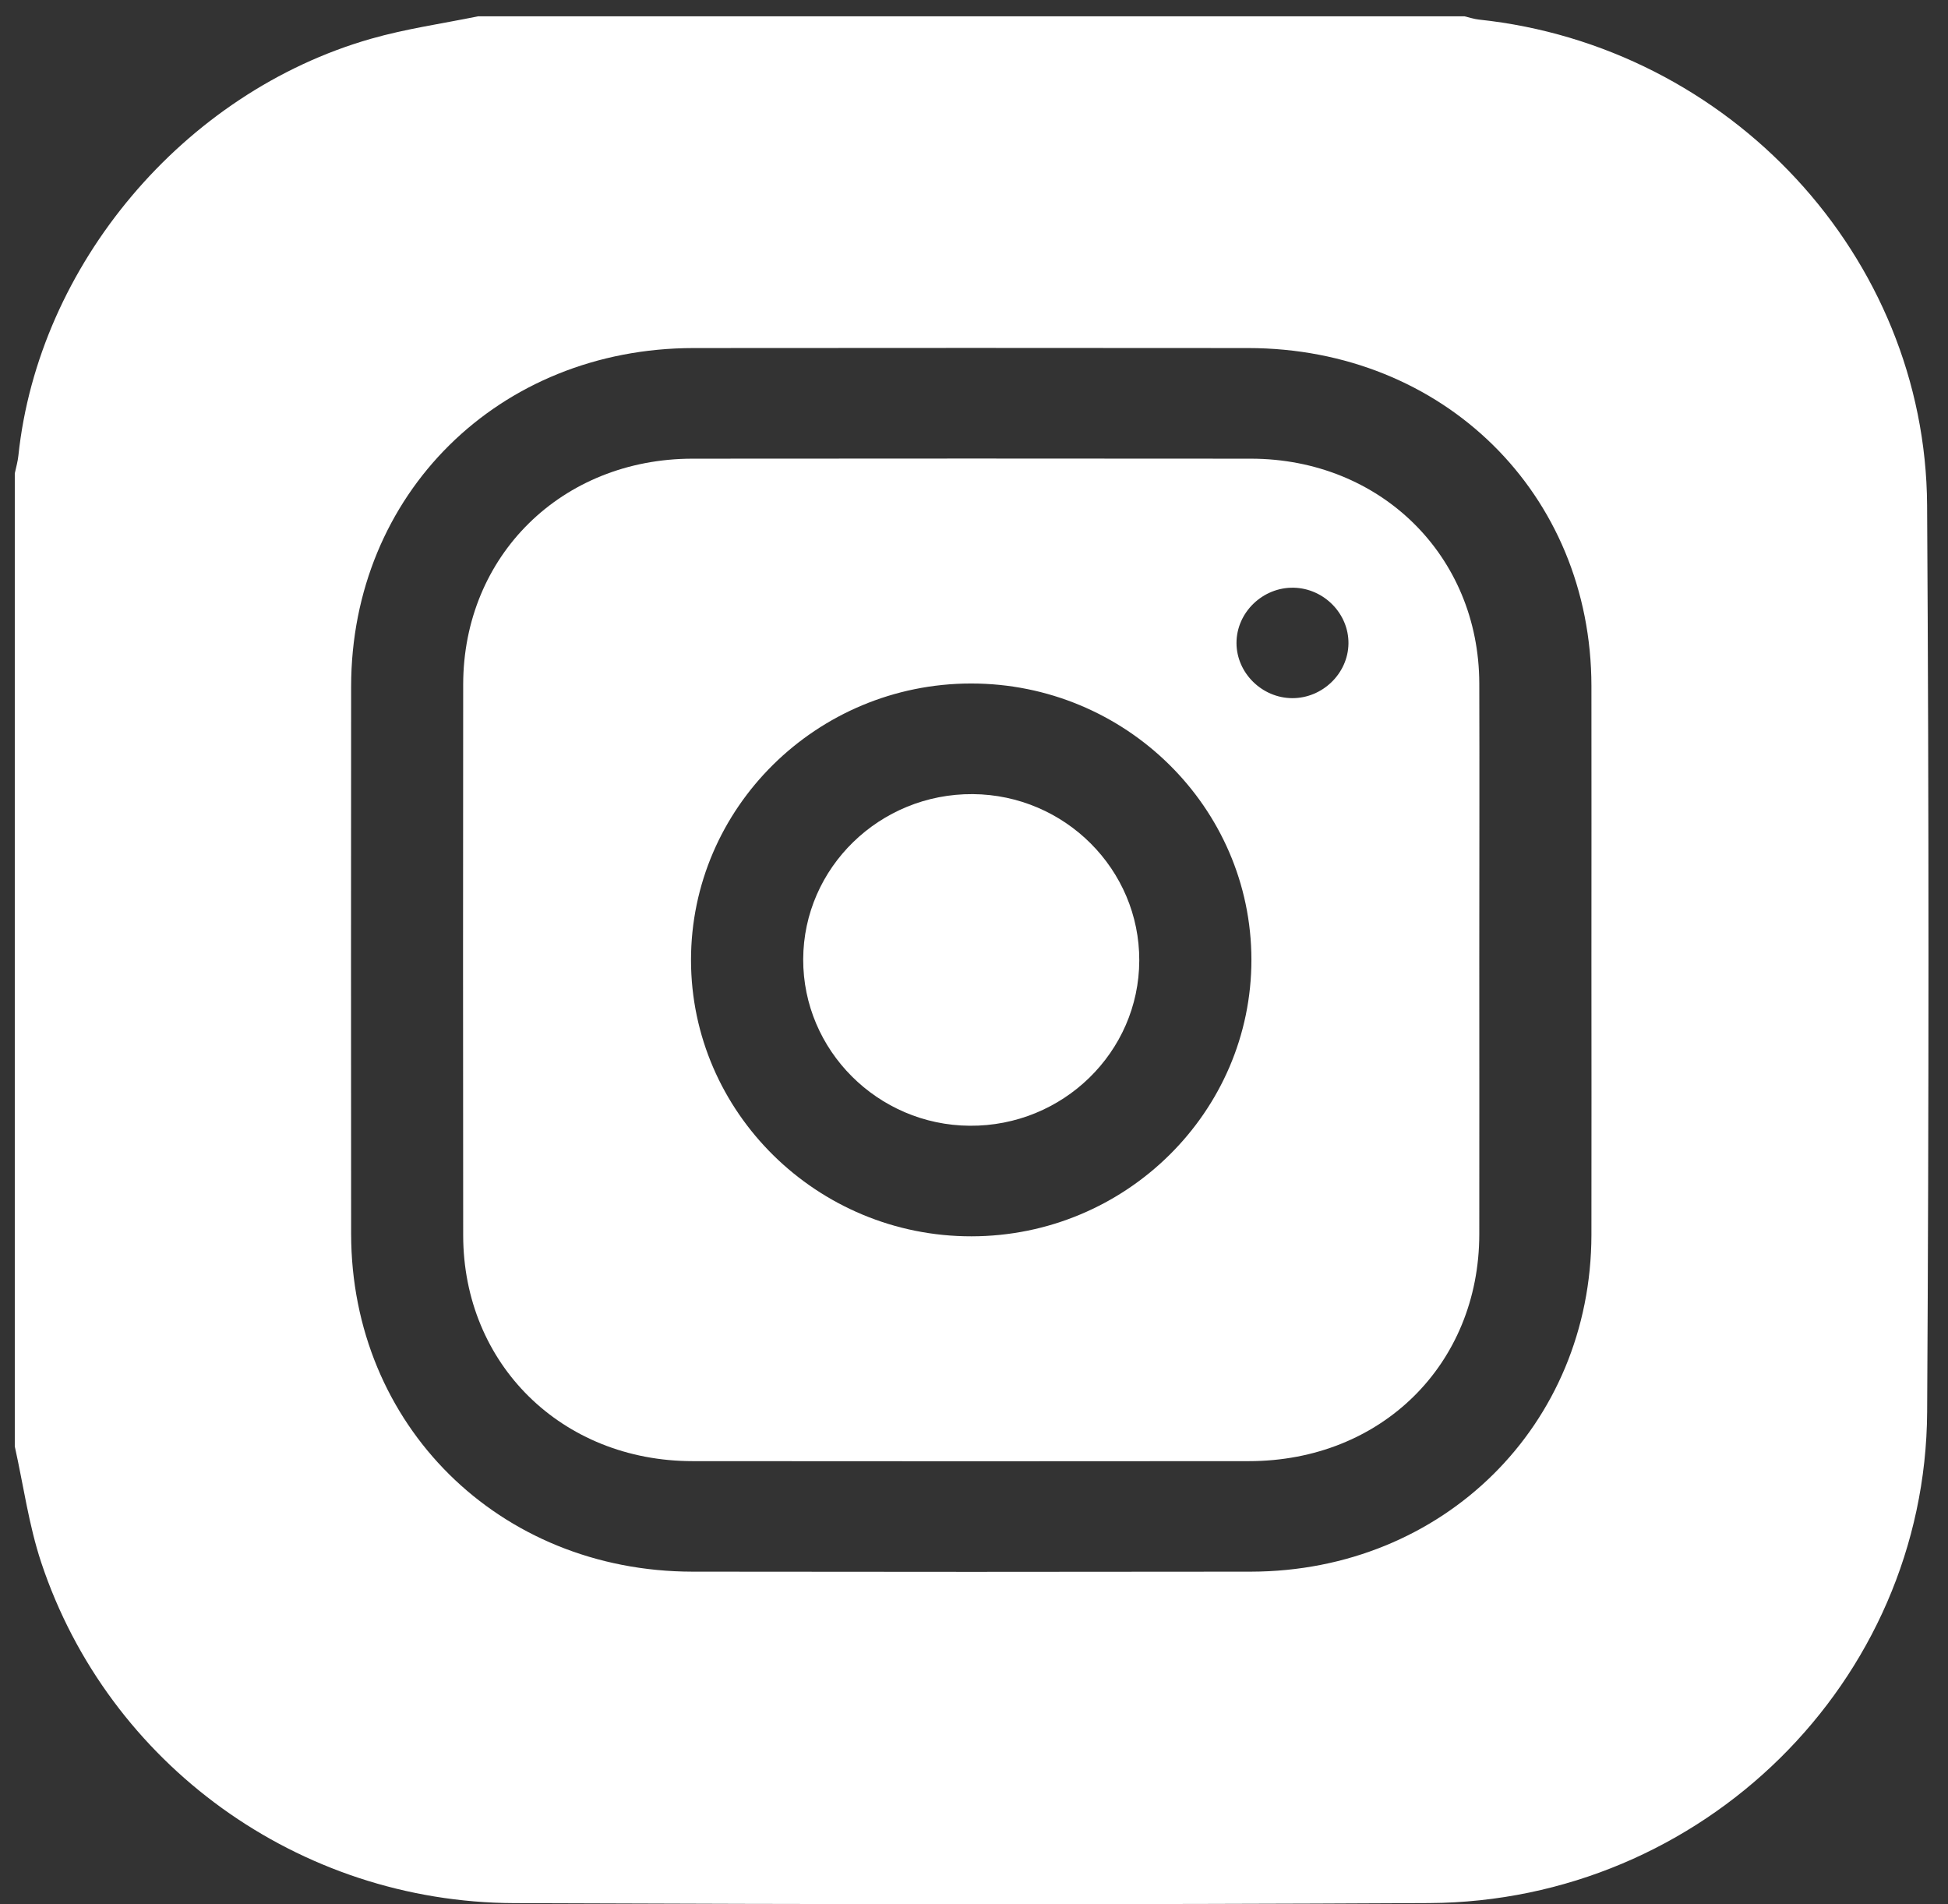
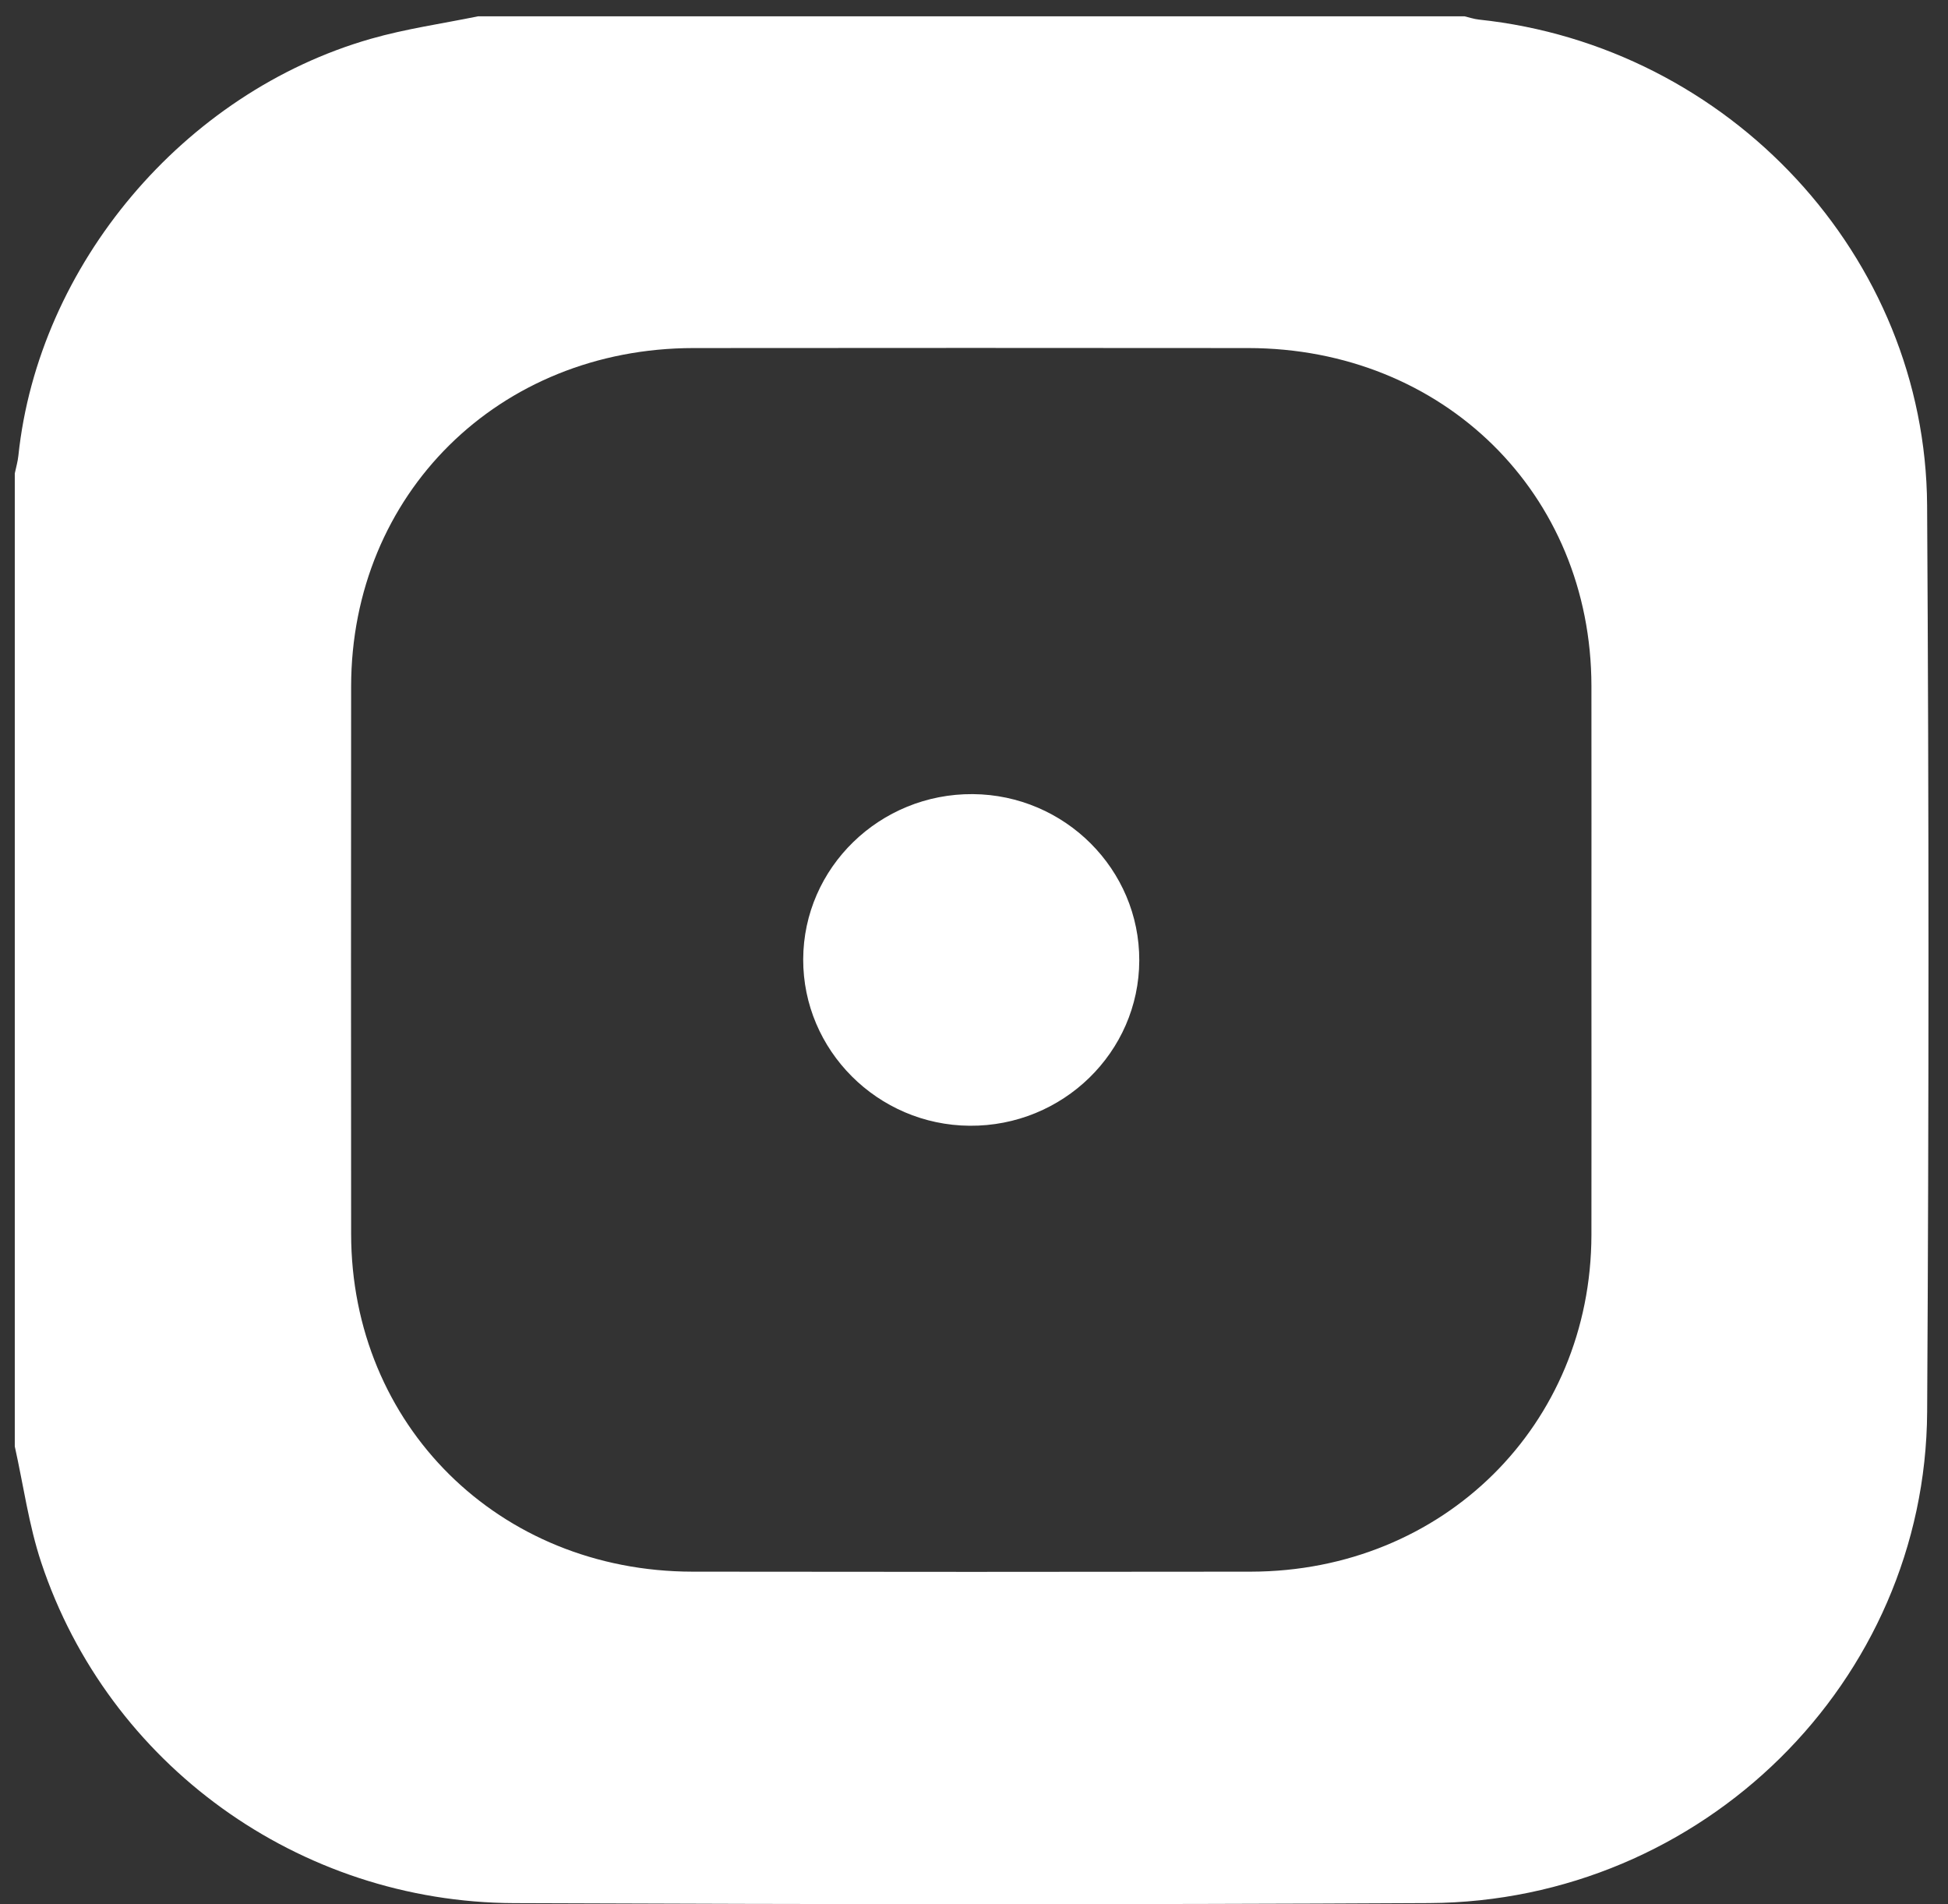
<svg xmlns="http://www.w3.org/2000/svg" width="44" height="43" viewBox="0 0 44 43" fill="none">
  <rect x="0" y="0" width="44" height="43" fill="#333333" stroke="none" />
-   <path d="M0.334 32.664C0.334 25.34 0.334 18.014 0.334 10.69C0.362 10.557 0.401 10.426 0.415 10.291C0.867 5.986 4.145 2.088 8.374 0.877C9.165 0.65 9.99 0.534 10.799 0.368C18.224 0.368 25.651 0.368 33.077 0.368C33.185 0.393 33.292 0.43 33.402 0.442C39.065 1.039 43.494 5.79 43.528 11.411C43.57 18.234 43.569 25.059 43.529 31.884C43.494 37.976 38.456 42.942 32.283 42.976C25.393 43.013 18.502 43.005 11.611 42.977C6.751 42.958 2.449 39.847 0.932 35.287C0.65 34.44 0.53 33.541 0.334 32.664ZM35.946 21.689C35.946 19.622 35.949 17.555 35.946 15.488C35.94 11.148 32.603 7.864 28.194 7.86C24.018 7.856 19.841 7.856 15.664 7.86C11.266 7.864 7.933 11.158 7.931 15.505C7.928 19.624 7.927 23.744 7.931 27.864C7.935 32.184 11.268 35.485 15.639 35.492C19.845 35.498 24.049 35.498 28.254 35.492C32.6 35.484 35.937 32.181 35.946 27.888C35.95 25.821 35.946 23.754 35.946 21.687V21.689Z" fill="white" />
-   <path d="M33.413 21.676C33.413 23.741 33.416 25.808 33.413 27.874C33.41 30.812 31.197 32.994 28.212 32.996C24.023 33 19.833 33 15.643 32.996C12.688 32.994 10.465 30.805 10.462 27.897C10.458 23.75 10.458 19.605 10.462 15.458C10.465 12.55 12.687 10.361 15.642 10.358C19.846 10.354 24.049 10.354 28.253 10.358C31.183 10.361 33.407 12.551 33.413 15.435C33.419 17.515 33.413 19.595 33.413 21.676ZM15.608 21.682C15.611 25.119 18.458 27.923 21.943 27.919C25.428 27.916 28.269 25.11 28.266 21.671C28.263 18.232 25.419 15.432 21.931 15.435C18.445 15.438 15.607 18.242 15.608 21.682ZM29.189 15.766C29.871 15.768 30.449 15.209 30.458 14.534C30.467 13.86 29.905 13.286 29.22 13.272C28.52 13.258 27.927 13.833 27.929 14.524C27.932 15.198 28.505 15.763 29.189 15.766Z" fill="white" />
+   <path d="M0.334 32.664C0.334 25.34 0.334 18.014 0.334 10.69C0.362 10.557 0.401 10.426 0.415 10.291C0.867 5.986 4.145 2.088 8.374 0.877C9.165 0.65 9.99 0.534 10.799 0.368C18.224 0.368 25.651 0.368 33.077 0.368C33.185 0.393 33.292 0.43 33.402 0.442C39.065 1.039 43.494 5.79 43.528 11.411C43.57 18.234 43.569 25.059 43.529 31.884C43.494 37.976 38.456 42.942 32.283 42.976C25.393 43.013 18.502 43.005 11.611 42.977C6.751 42.958 2.449 39.847 0.932 35.287C0.65 34.44 0.53 33.541 0.334 32.664M35.946 21.689C35.946 19.622 35.949 17.555 35.946 15.488C35.94 11.148 32.603 7.864 28.194 7.86C24.018 7.856 19.841 7.856 15.664 7.86C11.266 7.864 7.933 11.158 7.931 15.505C7.928 19.624 7.927 23.744 7.931 27.864C7.935 32.184 11.268 35.485 15.639 35.492C19.845 35.498 24.049 35.498 28.254 35.492C32.6 35.484 35.937 32.181 35.946 27.888C35.95 25.821 35.946 23.754 35.946 21.687V21.689Z" fill="white" />
  <path d="M25.733 21.691C25.727 23.761 24.006 25.438 21.902 25.422C19.825 25.407 18.136 23.718 18.142 21.663C18.149 19.595 19.87 17.918 21.973 17.933C24.053 17.949 25.74 19.635 25.733 21.691Z" fill="white" />
</svg>